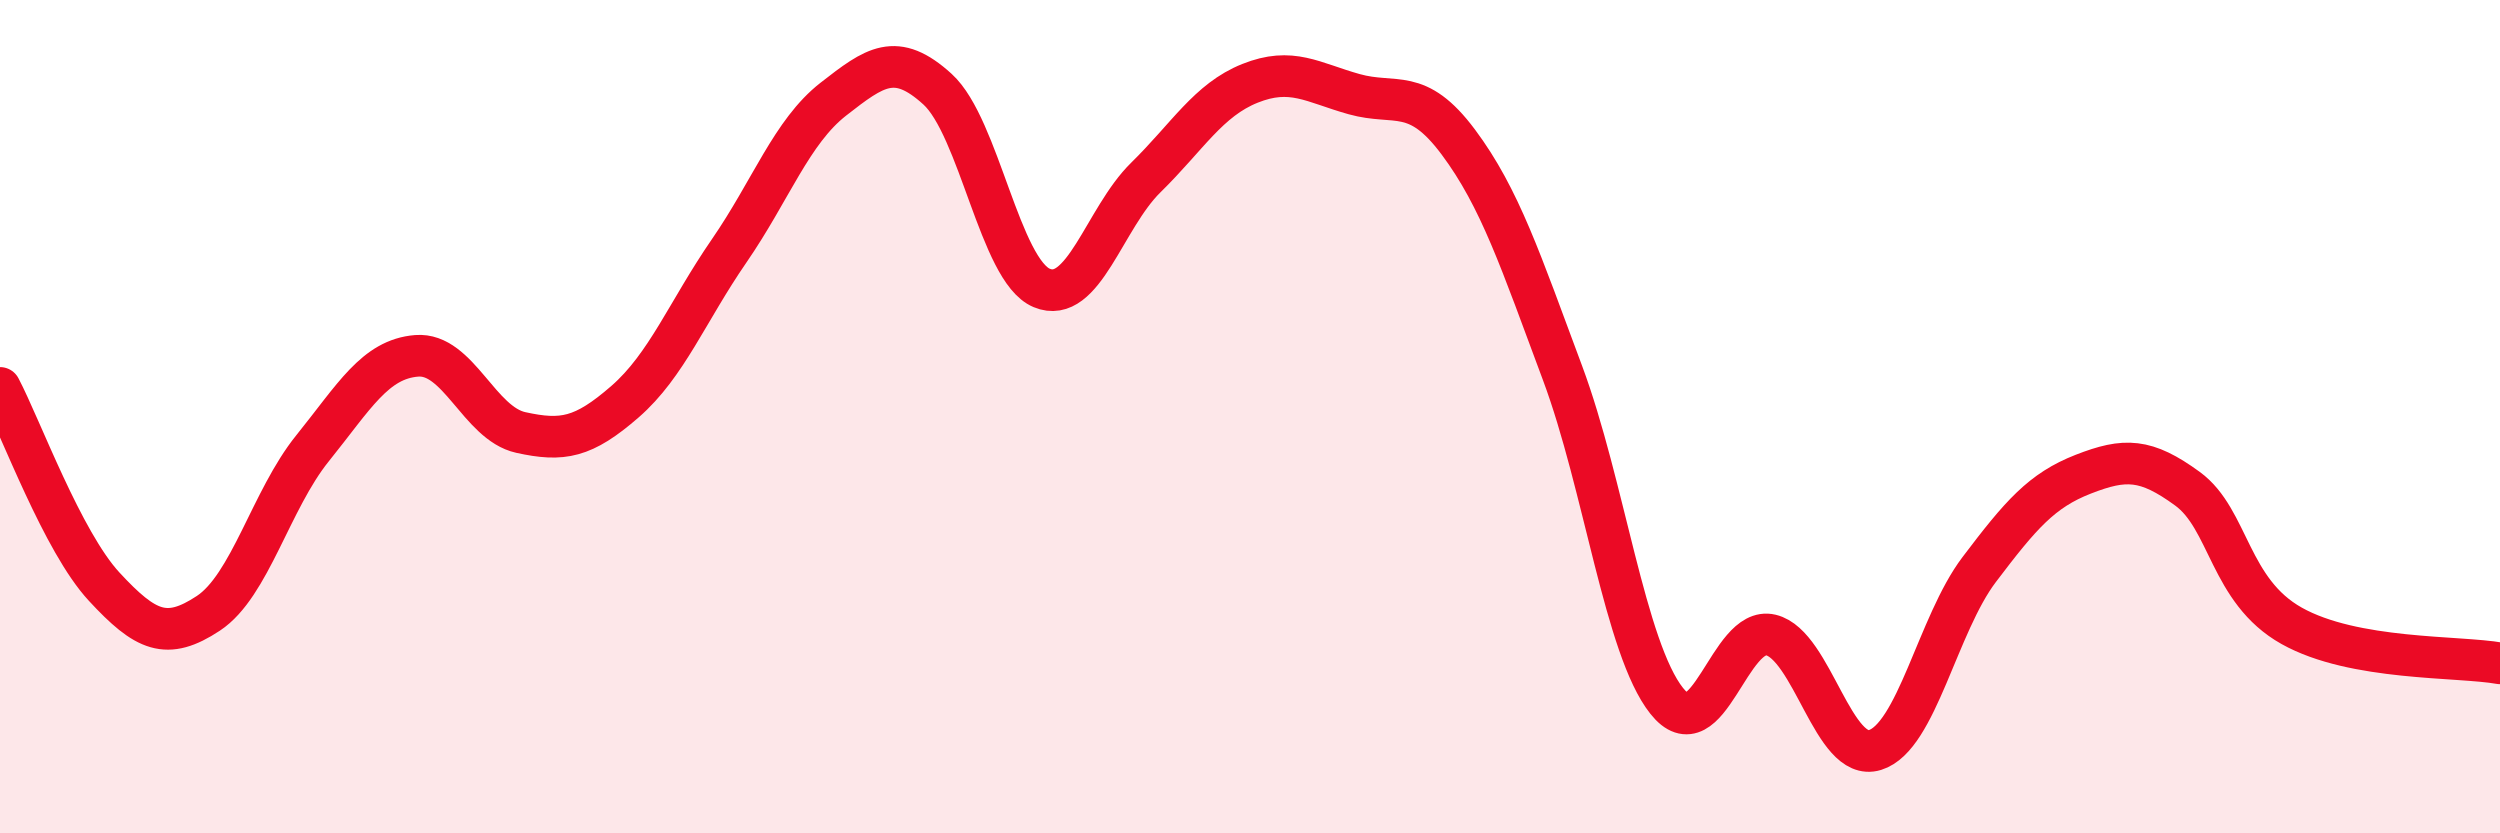
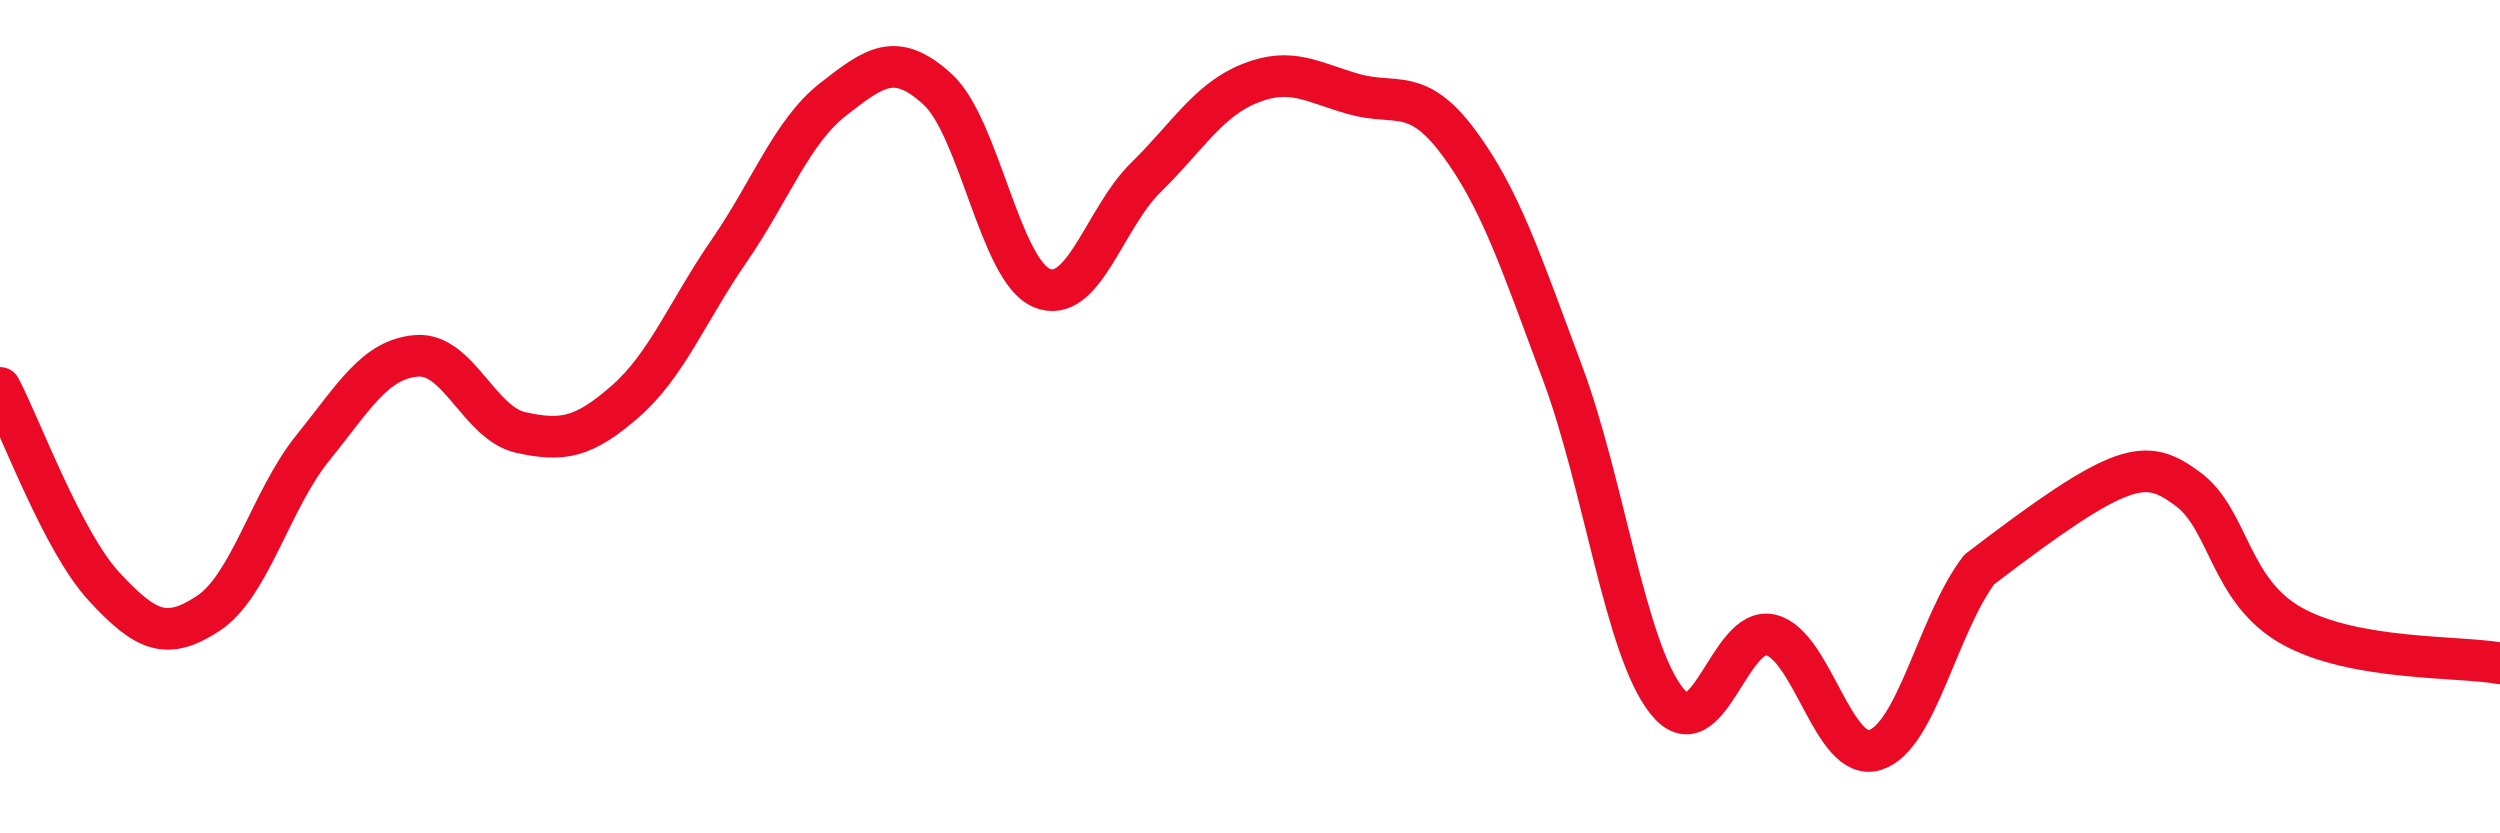
<svg xmlns="http://www.w3.org/2000/svg" width="60" height="20" viewBox="0 0 60 20">
-   <path d="M 0,9.31 C 0.5,10.26 1.5,13 2.5,14.08 C 3.5,15.16 4,15.38 5,14.72 C 6,14.06 6.5,12 7.5,10.76 C 8.5,9.52 9,8.62 10,8.54 C 11,8.46 11.5,10.16 12.5,10.38 C 13.5,10.6 14,10.51 15,9.64 C 16,8.77 16.5,7.47 17.5,6.02 C 18.5,4.57 19,3.16 20,2.38 C 21,1.6 21.5,1.23 22.5,2.14 C 23.5,3.05 24,6.49 25,6.91 C 26,7.33 26.5,5.24 27.5,4.26 C 28.5,3.28 29,2.4 30,2 C 31,1.6 31.5,1.98 32.5,2.26 C 33.5,2.54 34,2.07 35,3.41 C 36,4.75 36.5,6.27 37.5,8.95 C 38.5,11.63 39,15.56 40,16.82 C 41,18.08 41.5,15 42.5,15.24 C 43.5,15.48 44,18.31 45,18 C 46,17.69 46.5,14.99 47.5,13.67 C 48.5,12.35 49,11.77 50,11.38 C 51,10.99 51.5,11 52.5,11.73 C 53.5,12.46 53.5,14.18 55,15.02 C 56.5,15.86 59,15.74 60,15.92L60 20L0 20Z" fill="#EB0A25" opacity="0.1" stroke-linecap="round" stroke-linejoin="round" />
-   <path d="M 0,9.31 C 0.5,10.26 1.5,13 2.5,14.08 C 3.5,15.16 4,15.38 5,14.72 C 6,14.06 6.5,12 7.5,10.76 C 8.5,9.52 9,8.62 10,8.54 C 11,8.46 11.5,10.16 12.5,10.38 C 13.5,10.6 14,10.51 15,9.64 C 16,8.77 16.5,7.47 17.5,6.02 C 18.5,4.57 19,3.16 20,2.38 C 21,1.6 21.5,1.23 22.5,2.14 C 23.5,3.05 24,6.49 25,6.91 C 26,7.33 26.5,5.24 27.5,4.26 C 28.5,3.28 29,2.4 30,2 C 31,1.6 31.5,1.98 32.5,2.26 C 33.5,2.54 34,2.07 35,3.41 C 36,4.75 36.5,6.27 37.5,8.95 C 38.5,11.63 39,15.56 40,16.82 C 41,18.08 41.5,15 42.5,15.24 C 43.5,15.48 44,18.31 45,18 C 46,17.69 46.5,14.99 47.5,13.67 C 48.5,12.35 49,11.77 50,11.38 C 51,10.99 51.5,11 52.5,11.73 C 53.5,12.46 53.5,14.18 55,15.02 C 56.5,15.86 59,15.74 60,15.92" stroke="#EB0A25" stroke-width="1" fill="none" stroke-linecap="round" stroke-linejoin="round" />
+   <path d="M 0,9.31 C 0.5,10.26 1.5,13 2.5,14.08 C 3.5,15.16 4,15.38 5,14.72 C 6,14.06 6.5,12 7.5,10.76 C 8.5,9.52 9,8.62 10,8.54 C 11,8.46 11.5,10.16 12.5,10.38 C 13.5,10.6 14,10.51 15,9.64 C 16,8.77 16.5,7.47 17.5,6.02 C 18.5,4.57 19,3.16 20,2.38 C 21,1.6 21.5,1.23 22.5,2.14 C 23.5,3.05 24,6.49 25,6.91 C 26,7.33 26.5,5.24 27.5,4.26 C 28.5,3.28 29,2.4 30,2 C 31,1.6 31.5,1.98 32.5,2.26 C 33.5,2.54 34,2.07 35,3.41 C 36,4.75 36.5,6.27 37.5,8.95 C 38.5,11.63 39,15.56 40,16.82 C 41,18.08 41.5,15 42.5,15.24 C 43.5,15.48 44,18.31 45,18 C 46,17.69 46.5,14.99 47.5,13.67 C 51,10.99 51.5,11 52.5,11.73 C 53.5,12.46 53.5,14.18 55,15.02 C 56.5,15.86 59,15.74 60,15.92" stroke="#EB0A25" stroke-width="1" fill="none" stroke-linecap="round" stroke-linejoin="round" />
</svg>